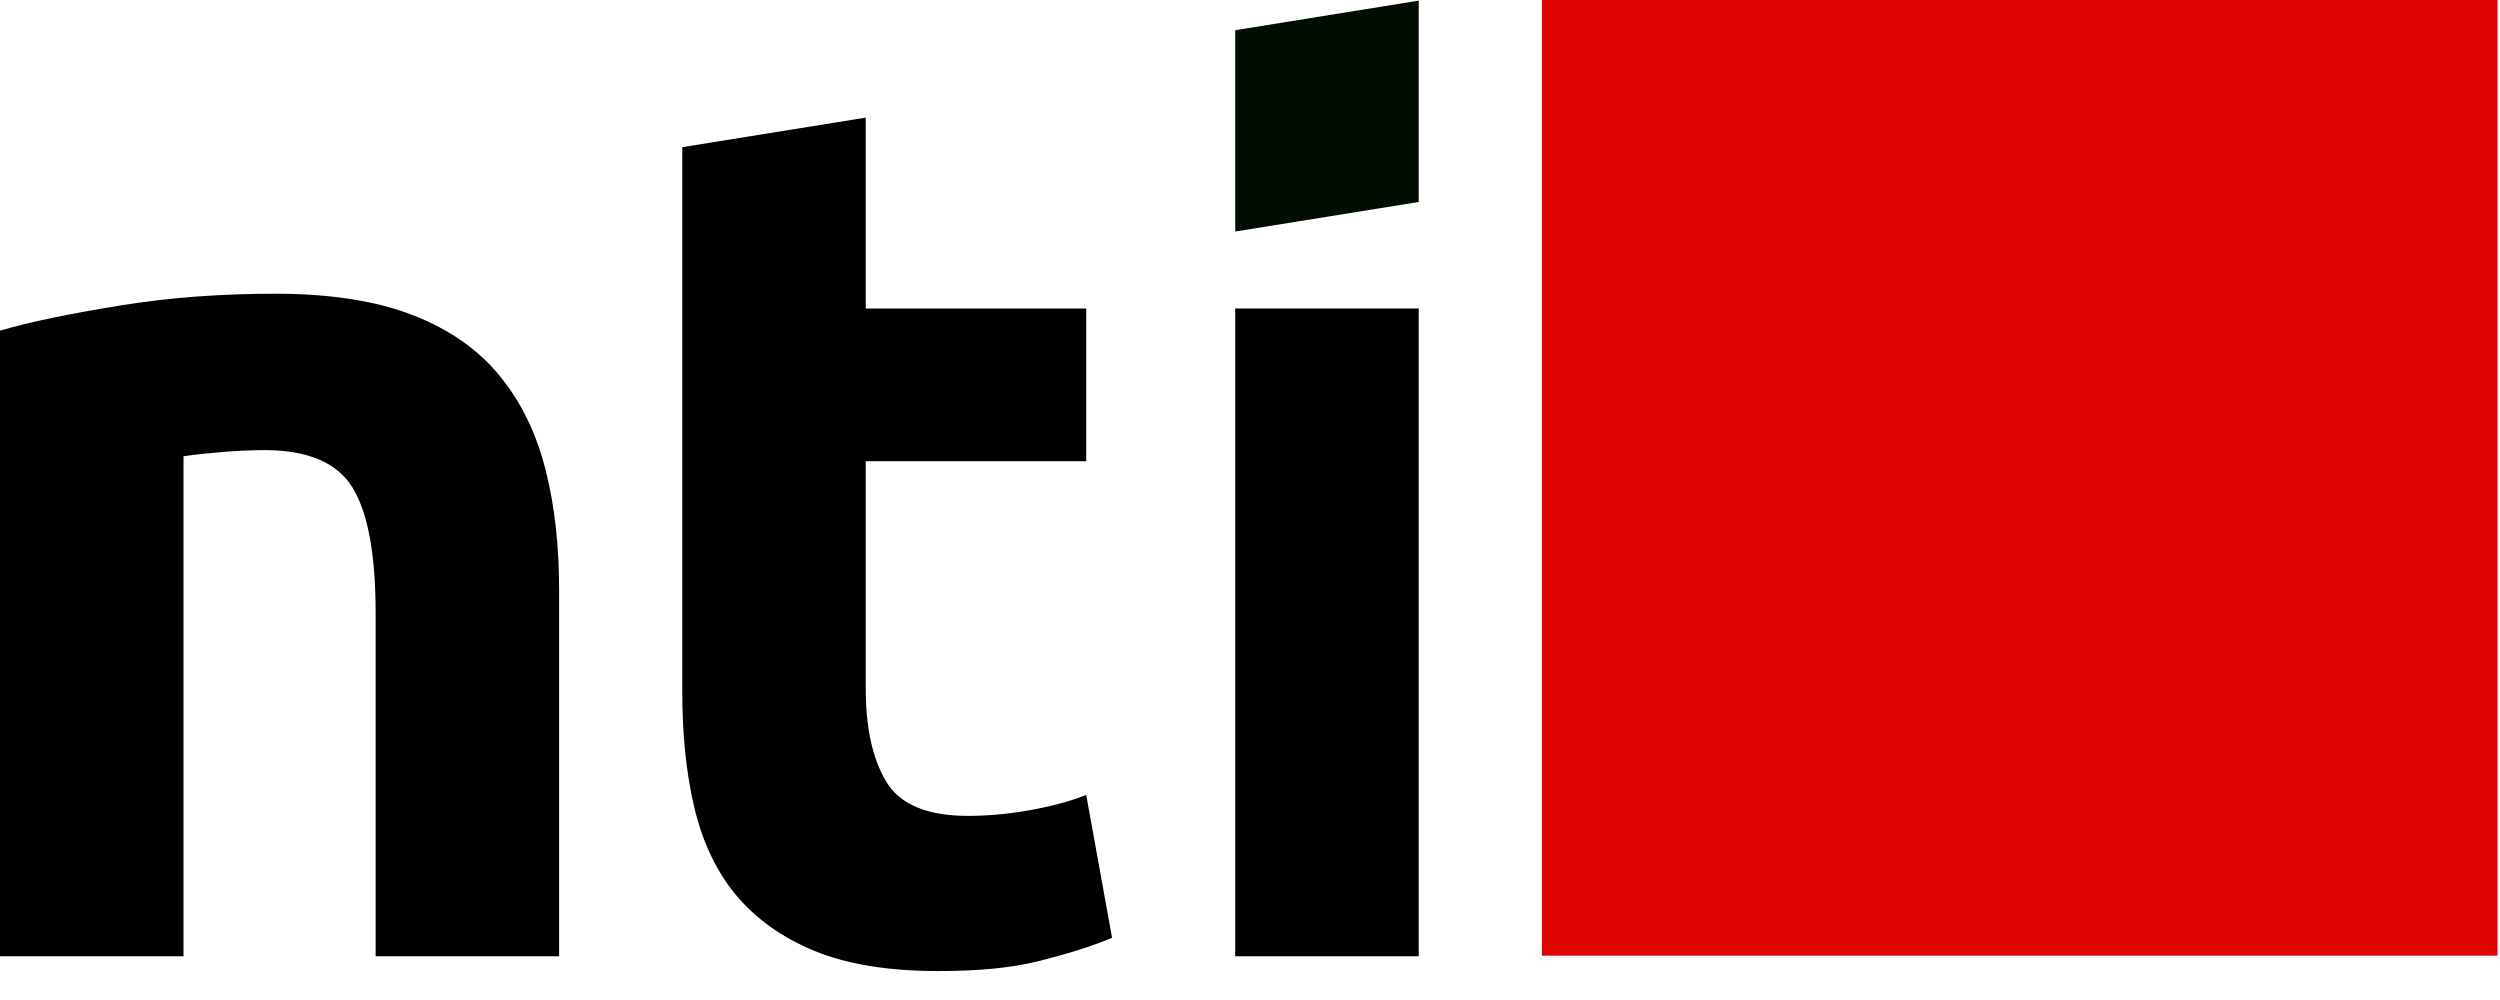
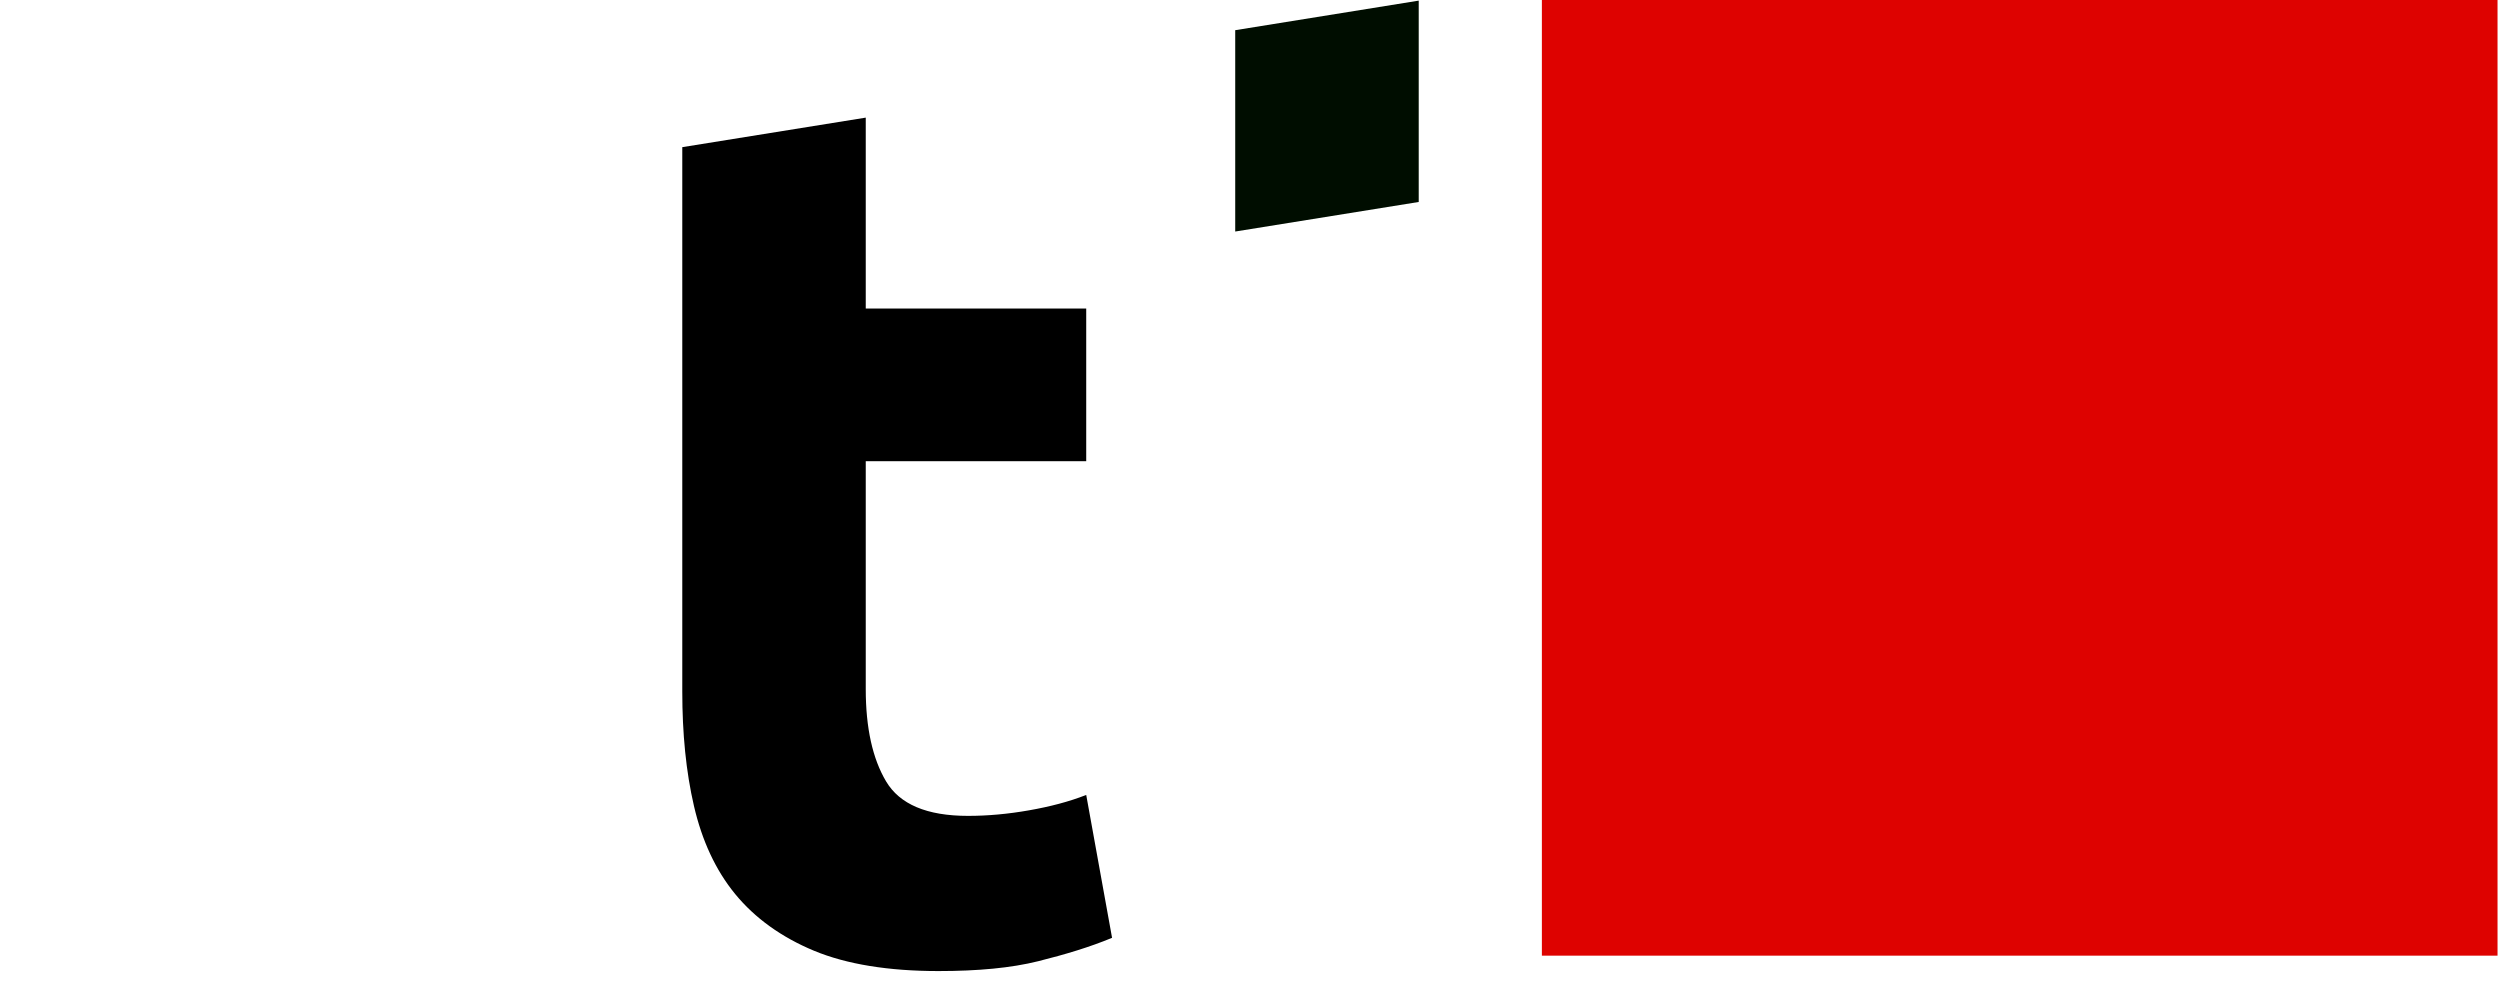
<svg xmlns="http://www.w3.org/2000/svg" width="80px" height="32px" viewBox="0 0 80 32" version="1.1">
  <desc>Created with Sketch.</desc>
  <defs />
  <g id="Symbols" stroke="none" stroke-width="1" fill="none" fill-rule="evenodd">
    <g id="HEADER" transform="translate(-105, -25)" fill-rule="nonzero">
      <g id="nti-logo_small">
        <g transform="translate(105, 25)">
          <g id="Group">
-             <path d="M0,10.581 C1.005,10.286 2.286,10.03 3.862,9.773 C5.438,9.517 7.094,9.399 8.828,9.399 C10.581,9.399 12.059,9.635 13.222,10.089 C14.384,10.542 15.31,11.192 16,12.039 C16.69,12.887 17.163,13.872 17.458,15.034 C17.754,16.197 17.892,17.478 17.892,18.897 L17.892,30.601 L12.02,30.601 L12.02,19.606 C12.02,17.714 11.764,16.374 11.271,15.586 C10.778,14.798 9.833,14.404 8.473,14.404 C8.059,14.404 7.606,14.424 7.133,14.463 C6.66,14.502 6.246,14.542 5.872,14.601 L5.872,30.601 L0,30.601 L0,10.581 Z" id="Shape" fill="#000000" />
            <path d="M21.833,4.709 L27.704,3.764 L27.704,9.872 L34.759,9.872 L34.759,14.759 L27.704,14.759 L27.704,22.049 C27.704,23.291 27.921,24.276 28.355,25.005 C28.788,25.734 29.655,26.108 30.975,26.108 C31.606,26.108 32.256,26.049 32.926,25.931 C33.596,25.813 34.207,25.655 34.759,25.438 L35.586,30.01 C34.877,30.305 34.089,30.542 33.222,30.759 C32.355,30.975 31.291,31.074 30.03,31.074 C28.433,31.074 27.094,30.857 26.049,30.424 C25.005,29.99 24.158,29.379 23.527,28.611 C22.897,27.842 22.463,26.897 22.207,25.793 C21.951,24.69 21.833,23.468 21.833,22.128 L21.833,4.709 Z" id="Shape" fill="#000000" />
-             <polygon id="Shape" fill="#000000" points="45.399 30.601 39.527 30.601 39.527 9.872 45.399 9.872" />
            <polygon id="Shape" fill="#000D00" points="45.399 0.02 39.527 0.966 39.527 7.409 45.399 6.463" />
          </g>
          <rect id="Rectangle-path" fill="#DE0200" x="49.34" y="0" width="30.581" height="30.581" />
        </g>
      </g>
    </g>
  </g>
</svg>